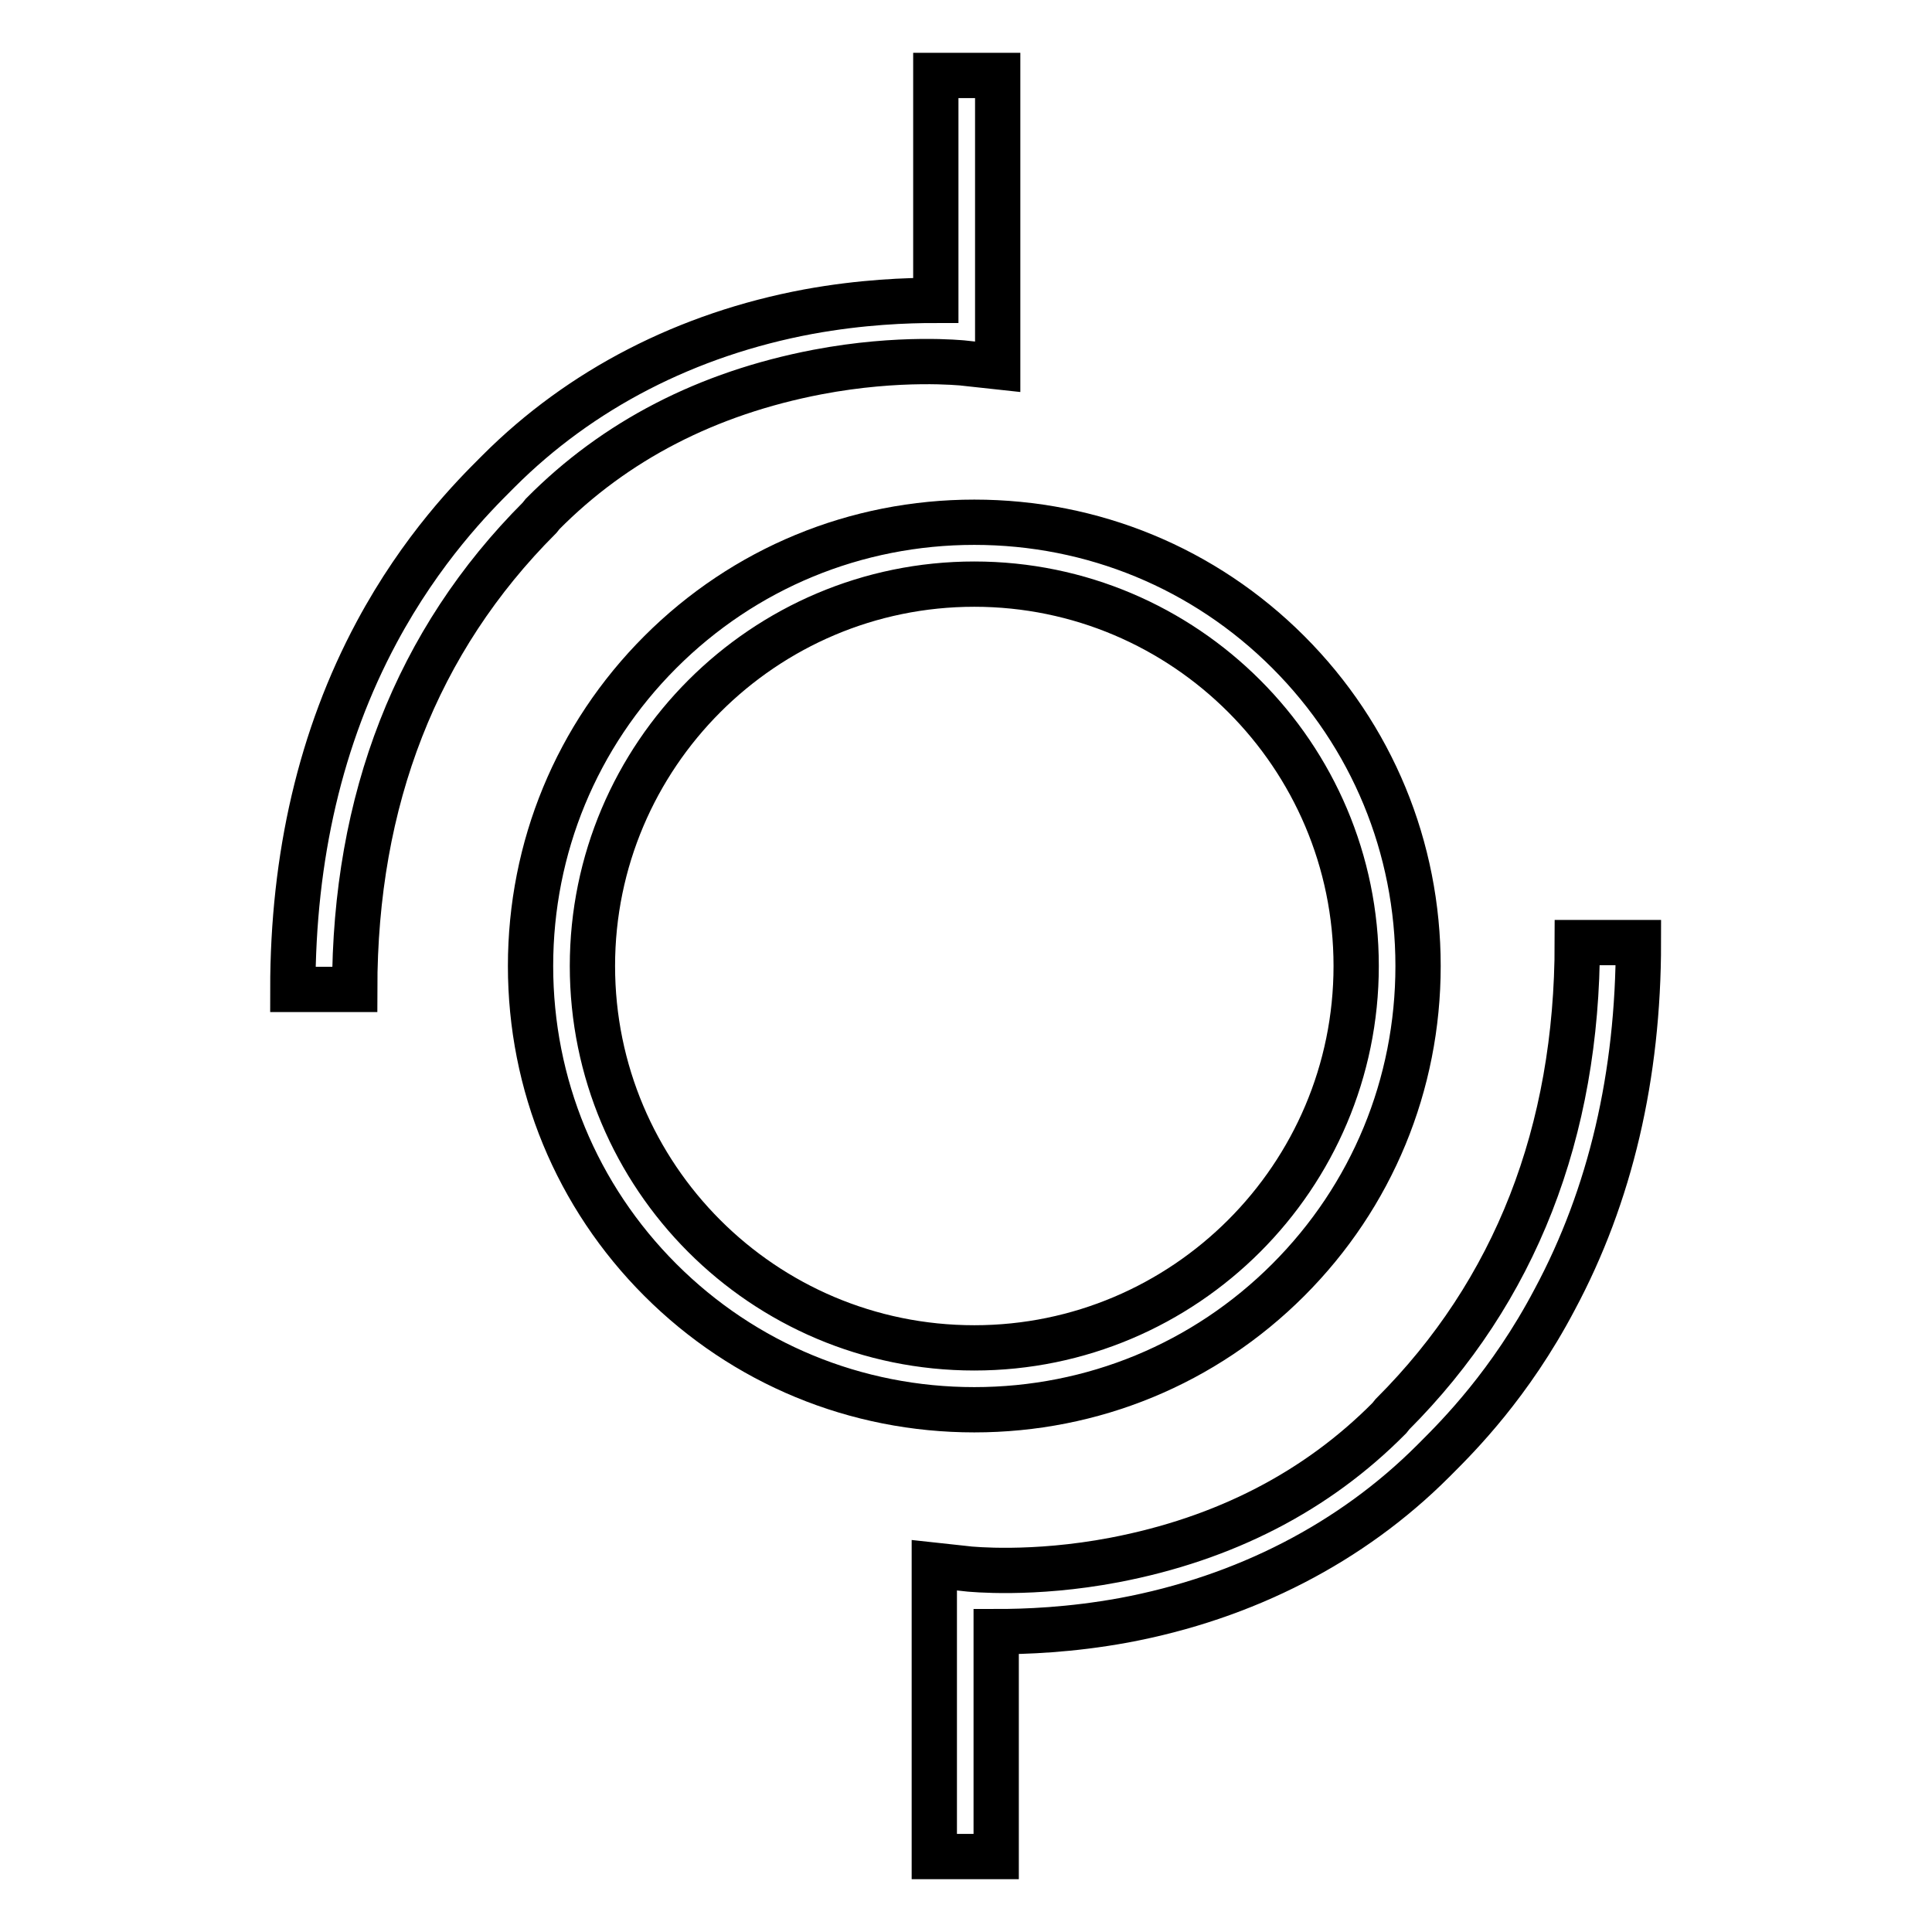
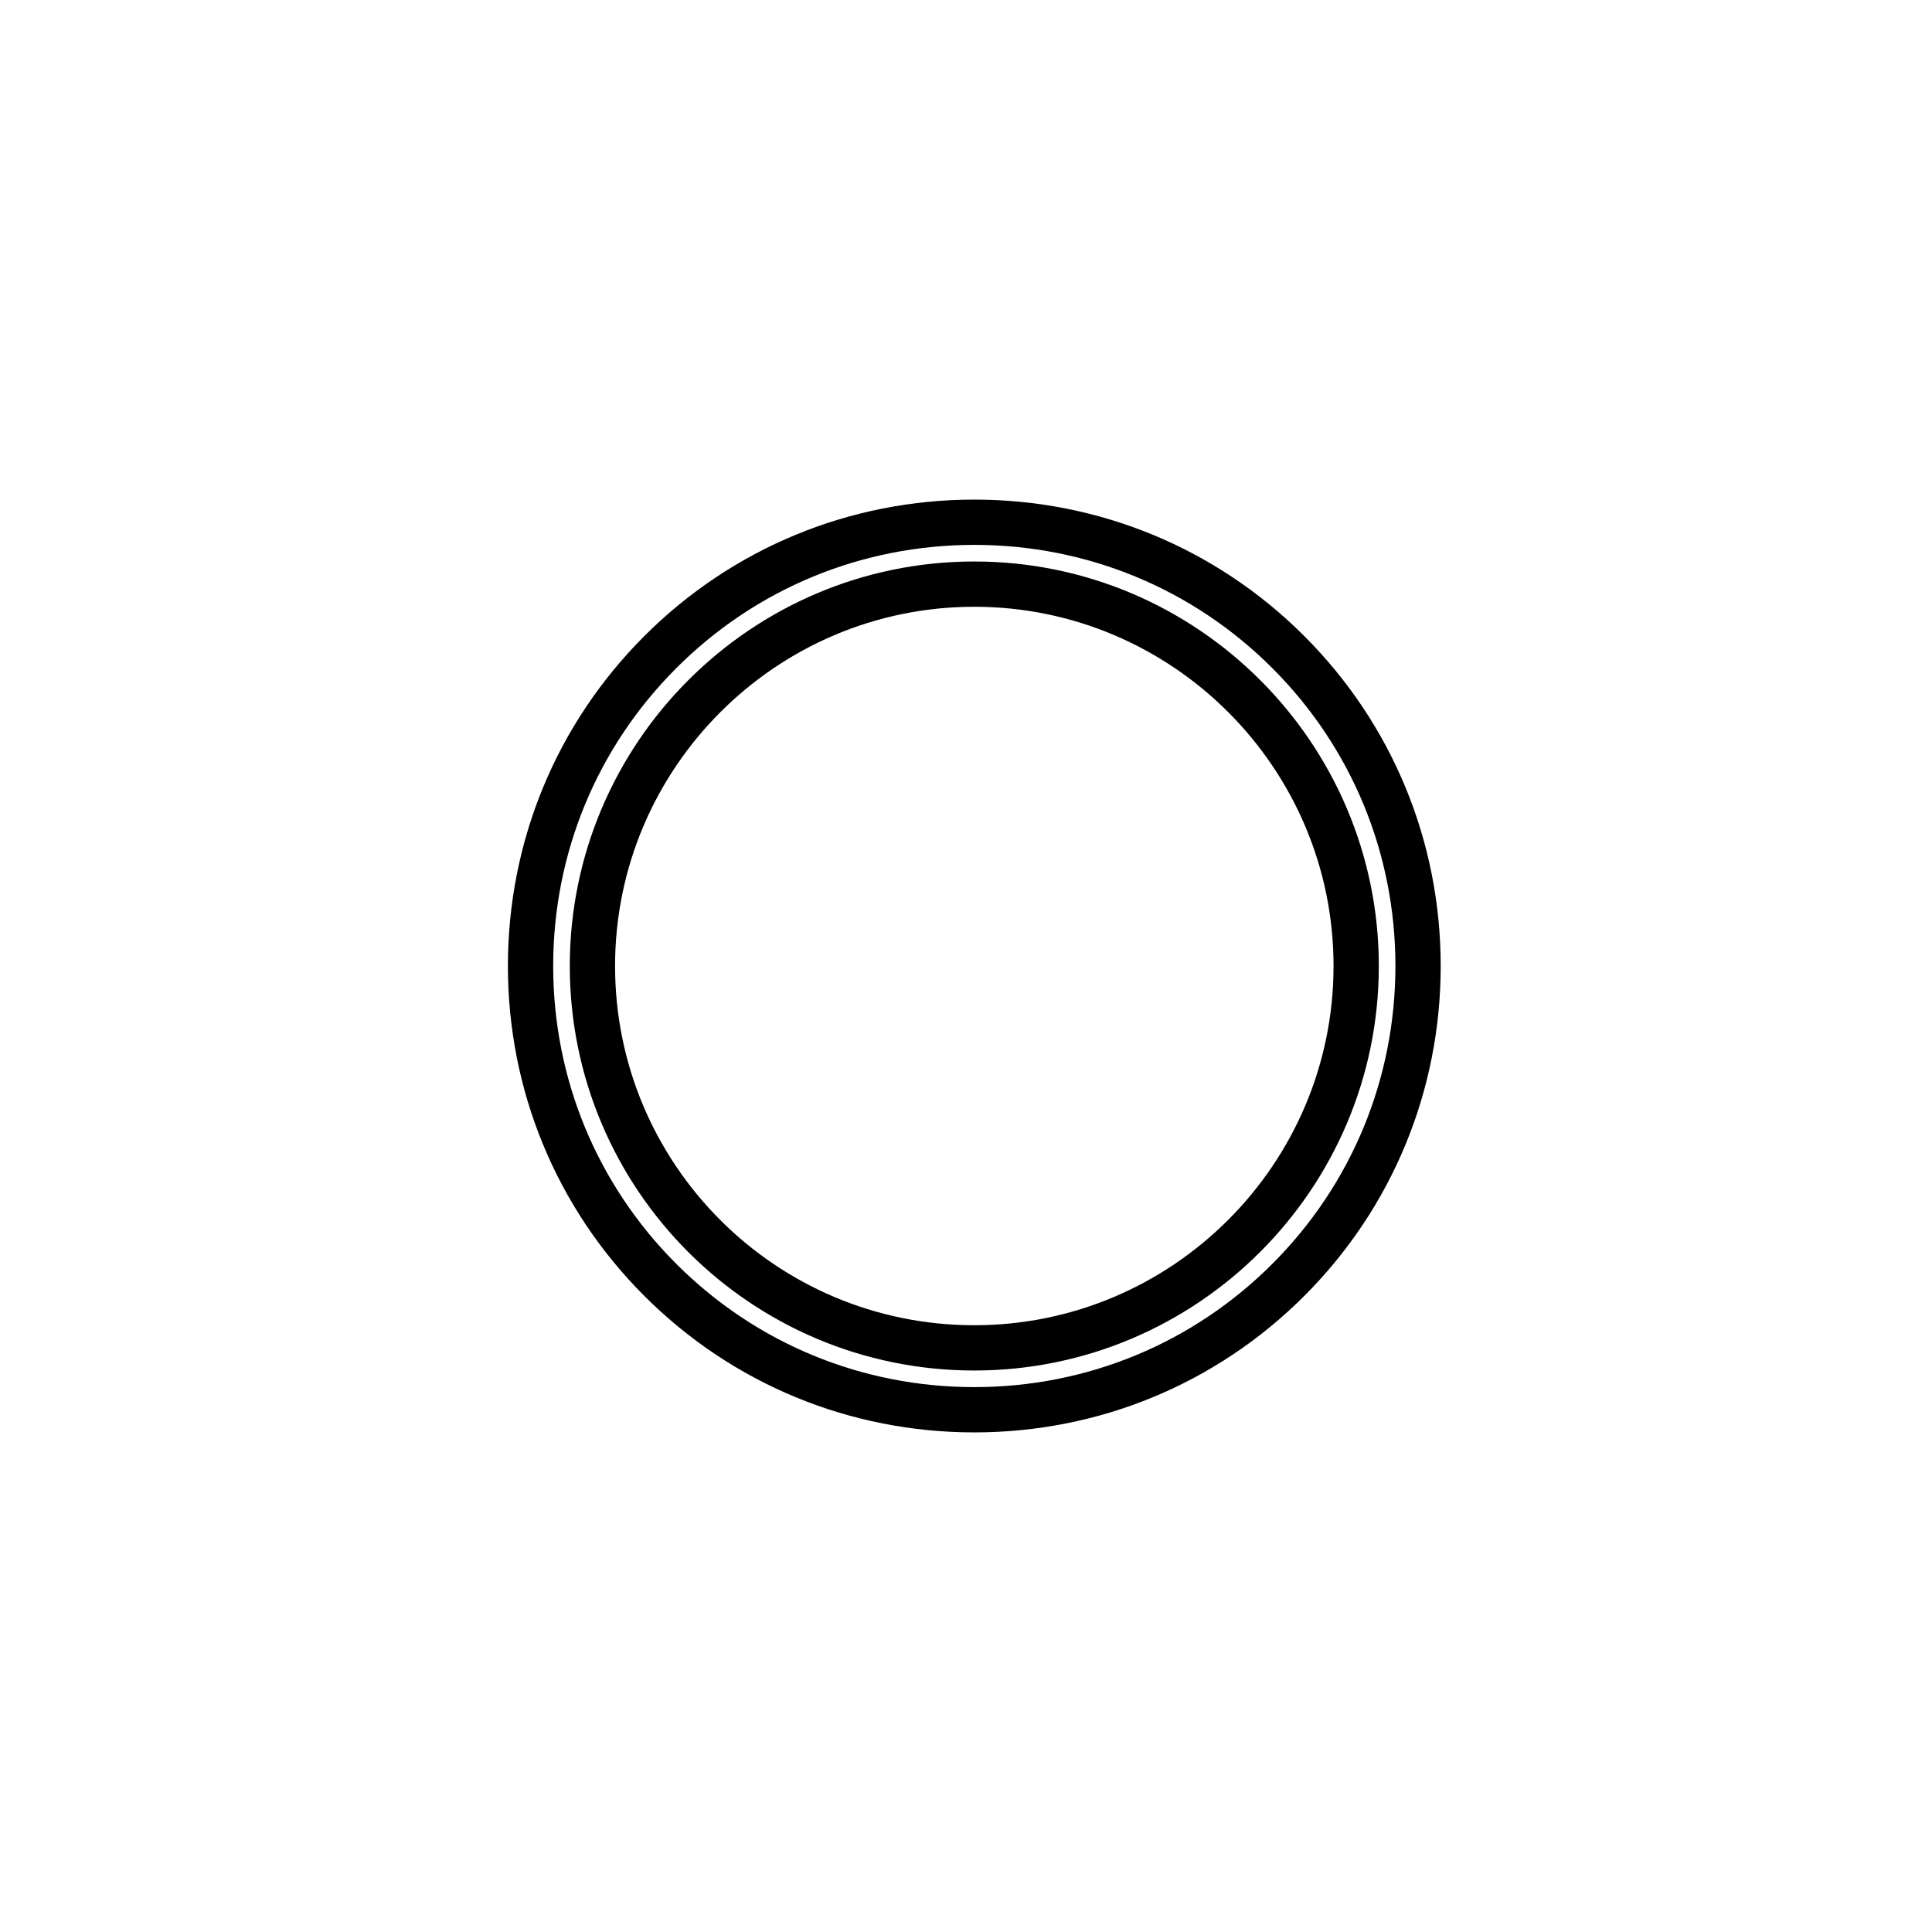
<svg xmlns="http://www.w3.org/2000/svg" version="1.1" x="0px" y="0px" viewBox="0 0 256 256" enable-background="new 0 0 256 256" xml:space="preserve">
  <g>
    <g>
-       <path stroke-width="6" fill-opacity="0" stroke="#000000" d="M71.9,68.1c9.6-9.7,21.8-16,36.4-18.8c11-2.1,19.2-1.2,19.3-1.2l4.6,0.5V10h-8.2v29.8c-3.8,0-9.8,0.2-16.9,1.5c-16.1,3-30.2,10.3-41,21.1l-0.4,0.4c-2.9,2.9-9.8,9.8-15.8,21c-7.4,13.8-11.1,29.7-11.1,47.3H47c0-25.1,8.2-46.2,24.5-62.5L71.9,68.1L71.9,68.1z" />
-       <path stroke-width="6" fill-opacity="0" stroke="#000000" d="M209,124.9c0,25.1-8.2,46.2-24.5,62.5l-0.4,0.5c-9.6,9.7-21.8,16-36.4,18.8c-11,2.1-19.2,1.2-19.3,1.2l-4.6-0.5V246h8.2v-29.8c3.8,0,9.8-0.2,16.9-1.5c16.1-3,30.2-10.3,41-21.1l0.4-0.4c2.9-2.9,9.8-9.8,15.7-21c7.4-13.8,11.1-29.7,11.1-47.3H209L209,124.9z" />
      <path stroke-width="6" fill-opacity="0" stroke="#000000" d="M170.7,169.6c11.1-11.1,17.2-25.9,17.2-41.6c0-15.7-6.1-30.5-17.2-41.6c-11.1-11.1-25.9-17.2-41.6-17.2c-15.7,0-30.5,6.1-41.6,17.2C76.4,97.5,70.3,112.3,70.3,128c0,15.7,6.1,30.5,17.2,41.6c11.1,11.1,25.9,17.2,41.6,17.2S159.6,180.7,170.7,169.6L170.7,169.6z M78.5,128c0-27.9,22.7-50.6,50.6-50.6c27.9,0,50.6,22.7,50.6,50.6c0,27.9-22.7,50.6-50.6,50.6C101.1,178.6,78.5,155.9,78.5,128L78.5,128z" />
    </g>
  </g>
</svg>